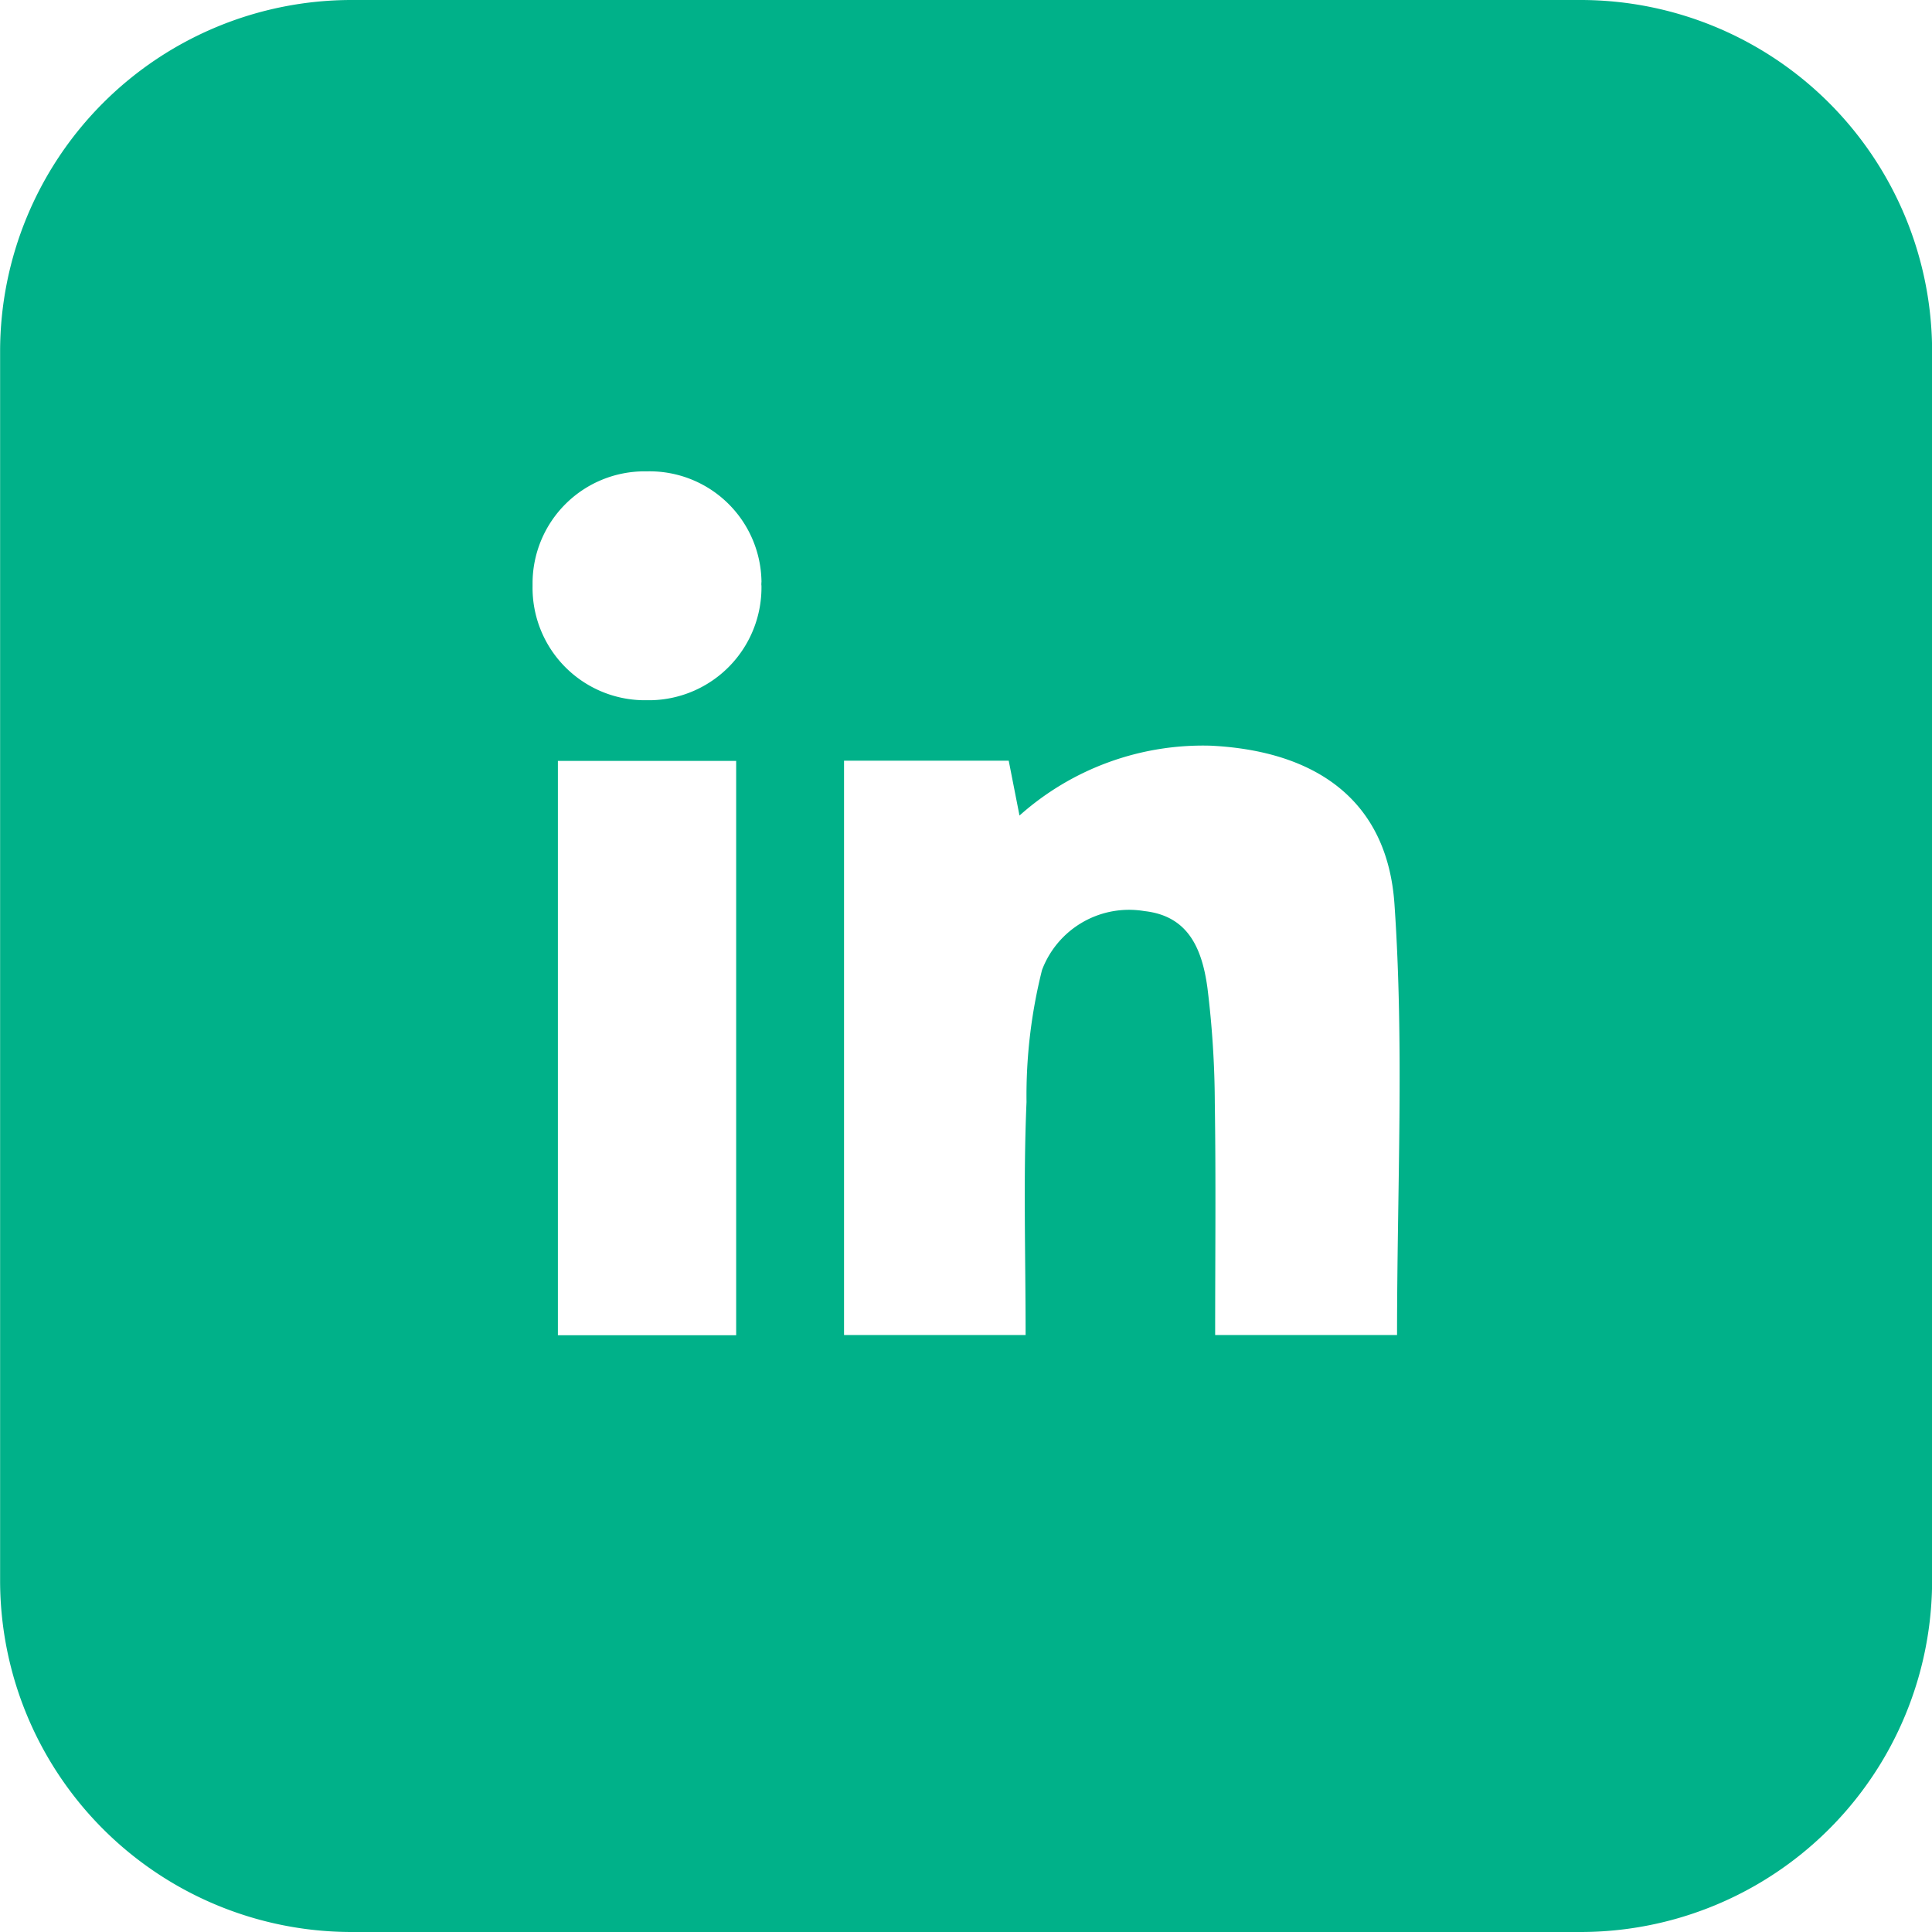
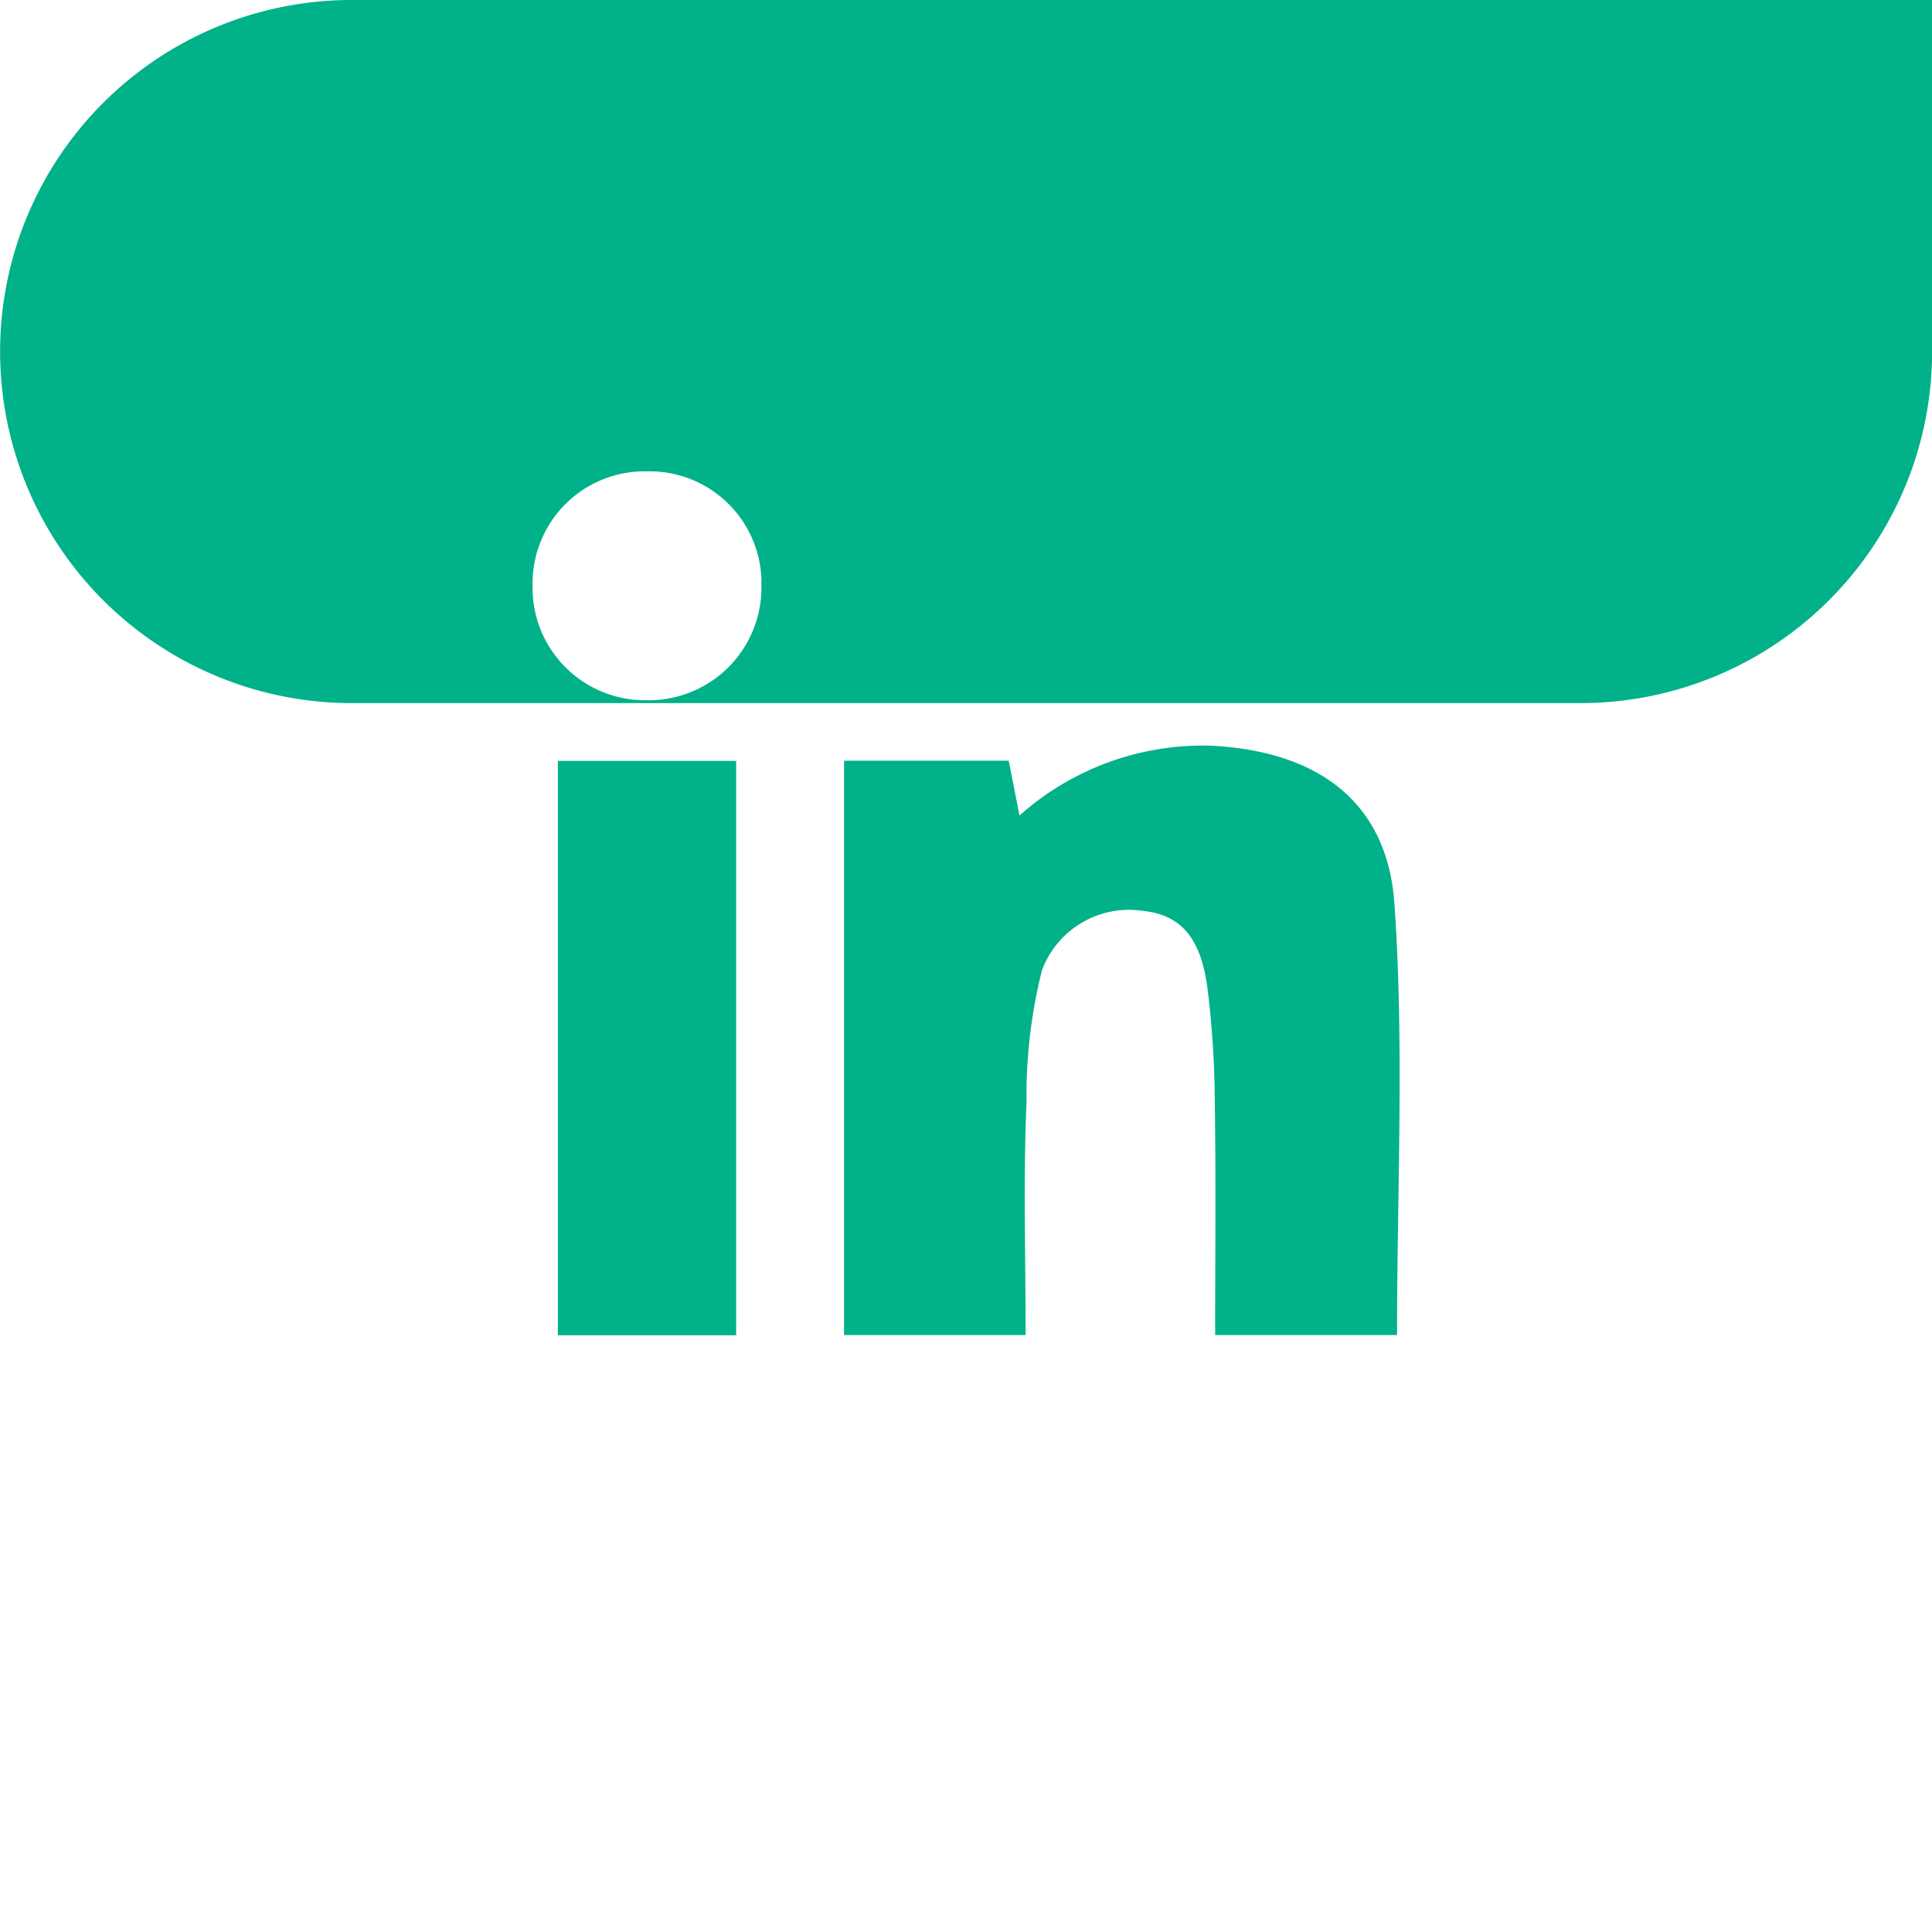
<svg xmlns="http://www.w3.org/2000/svg" width="55" height="55" viewBox="0 0 55 55">
-   <path id="linked_icon" data-name="linked icon" d="M8146.9-3494.24h-34.984a10.008,10.008,0,0,0-10.008,10.008v34.984a10.008,10.008,0,0,0,10.008,10.008H8146.9a10.008,10.008,0,0,0,10.008-10.008v-34.984A10.008,10.008,0,0,0,8146.9-3494.24Zm-24.038,38.012h-5.075v-16.35h5.075Zm.72-21.35a3.21,3.21,0,0,1-3.146,3.272c-.074,0-.147,0-.221,0h0a3.2,3.2,0,0,1-3.149-3.24c0-.029,0-.058,0-.087a3.189,3.189,0,0,1,3.189-3.189h.1a3.186,3.186,0,0,1,3.228,3.144C8123.579-3477.646,8123.579-3477.612,8123.579-3477.578Zm18.1,21.343h-5.184c0-2.26.023-4.434-.01-6.609a27.45,27.45,0,0,0-.209-3.266c-.159-1.19-.588-2.059-1.794-2.193a2.648,2.648,0,0,0-2.916,1.678,14.651,14.651,0,0,0-.441,3.757c-.094,2.173-.026,4.353-.026,6.633h-5.169v-16.35h4.688l.307,1.562a7.843,7.843,0,0,1,5.443-1.989c2.987.147,5.031,1.546,5.232,4.517C8141.882-3464.46,8141.676-3460.388,8141.676-3456.235Z" transform="translate(-8101.905 3494.24)" fill="#00b189" />
+   <path id="linked_icon" data-name="linked icon" d="M8146.9-3494.24h-34.984a10.008,10.008,0,0,0-10.008,10.008a10.008,10.008,0,0,0,10.008,10.008H8146.9a10.008,10.008,0,0,0,10.008-10.008v-34.984A10.008,10.008,0,0,0,8146.9-3494.24Zm-24.038,38.012h-5.075v-16.35h5.075Zm.72-21.35a3.21,3.21,0,0,1-3.146,3.272c-.074,0-.147,0-.221,0h0a3.2,3.2,0,0,1-3.149-3.24c0-.029,0-.058,0-.087a3.189,3.189,0,0,1,3.189-3.189h.1a3.186,3.186,0,0,1,3.228,3.144C8123.579-3477.646,8123.579-3477.612,8123.579-3477.578Zm18.1,21.343h-5.184c0-2.26.023-4.434-.01-6.609a27.45,27.45,0,0,0-.209-3.266c-.159-1.19-.588-2.059-1.794-2.193a2.648,2.648,0,0,0-2.916,1.678,14.651,14.651,0,0,0-.441,3.757c-.094,2.173-.026,4.353-.026,6.633h-5.169v-16.35h4.688l.307,1.562a7.843,7.843,0,0,1,5.443-1.989c2.987.147,5.031,1.546,5.232,4.517C8141.882-3464.46,8141.676-3460.388,8141.676-3456.235Z" transform="translate(-8101.905 3494.24)" fill="#00b189" />
</svg>